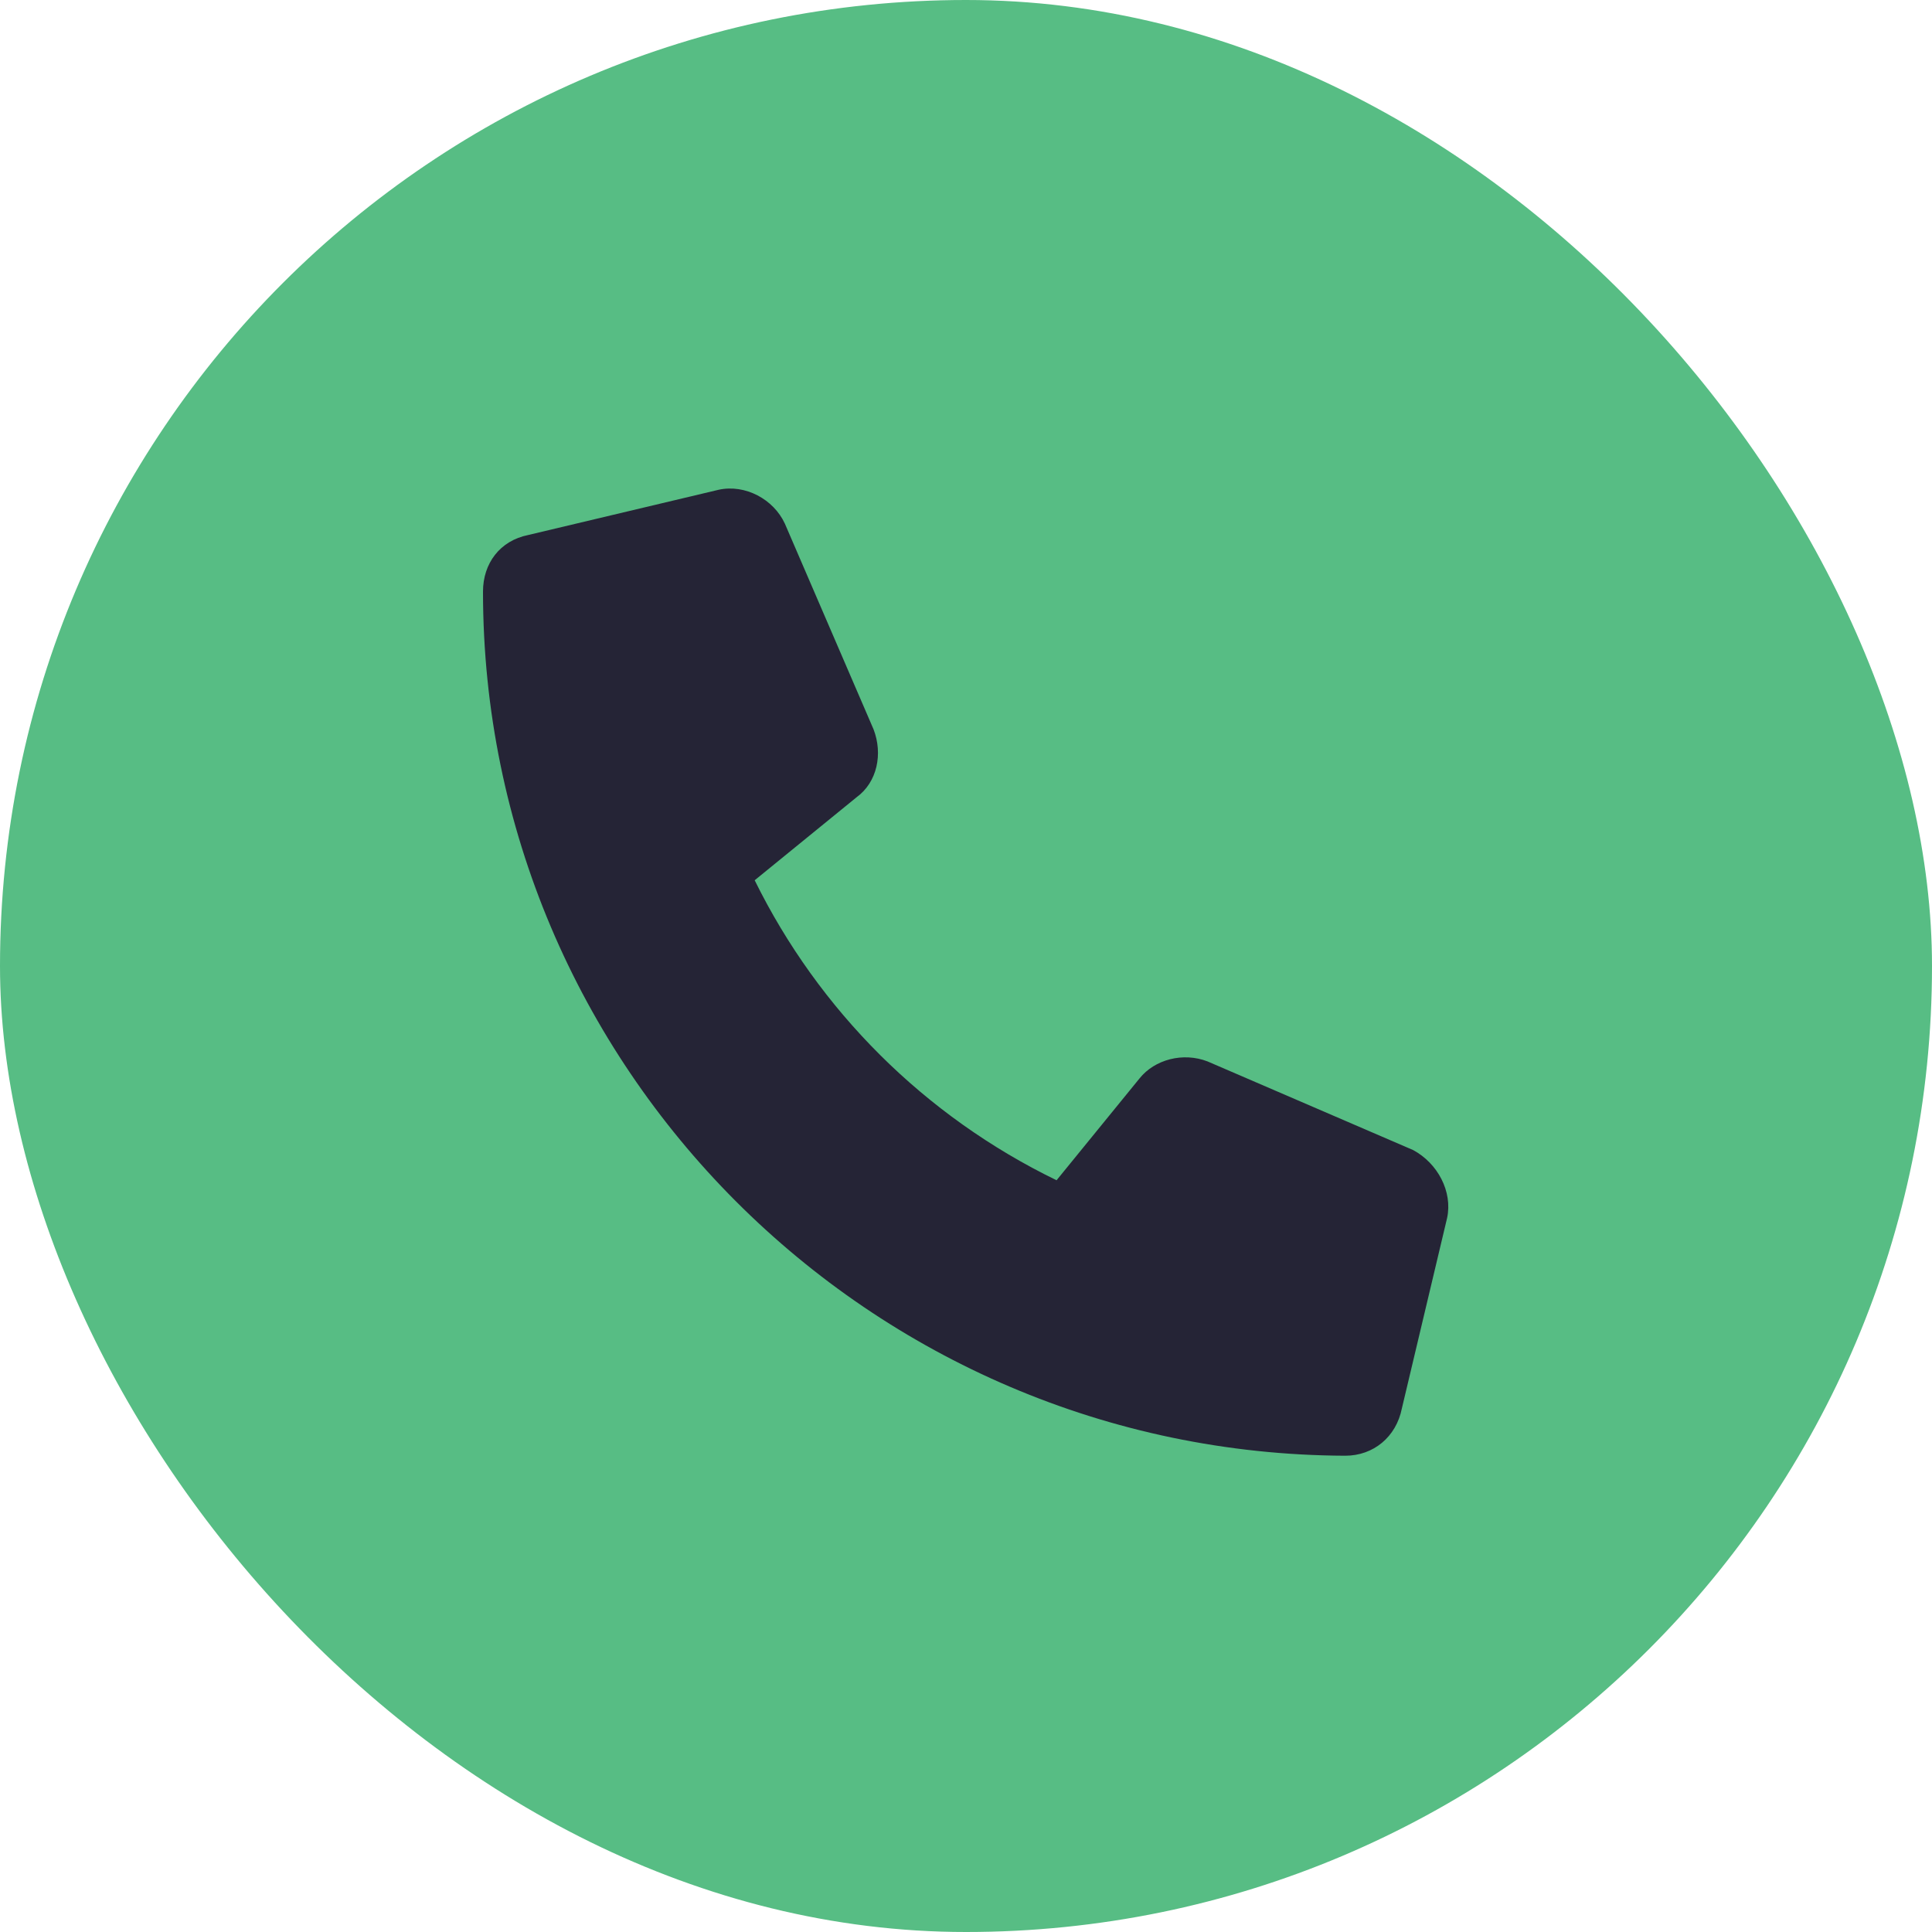
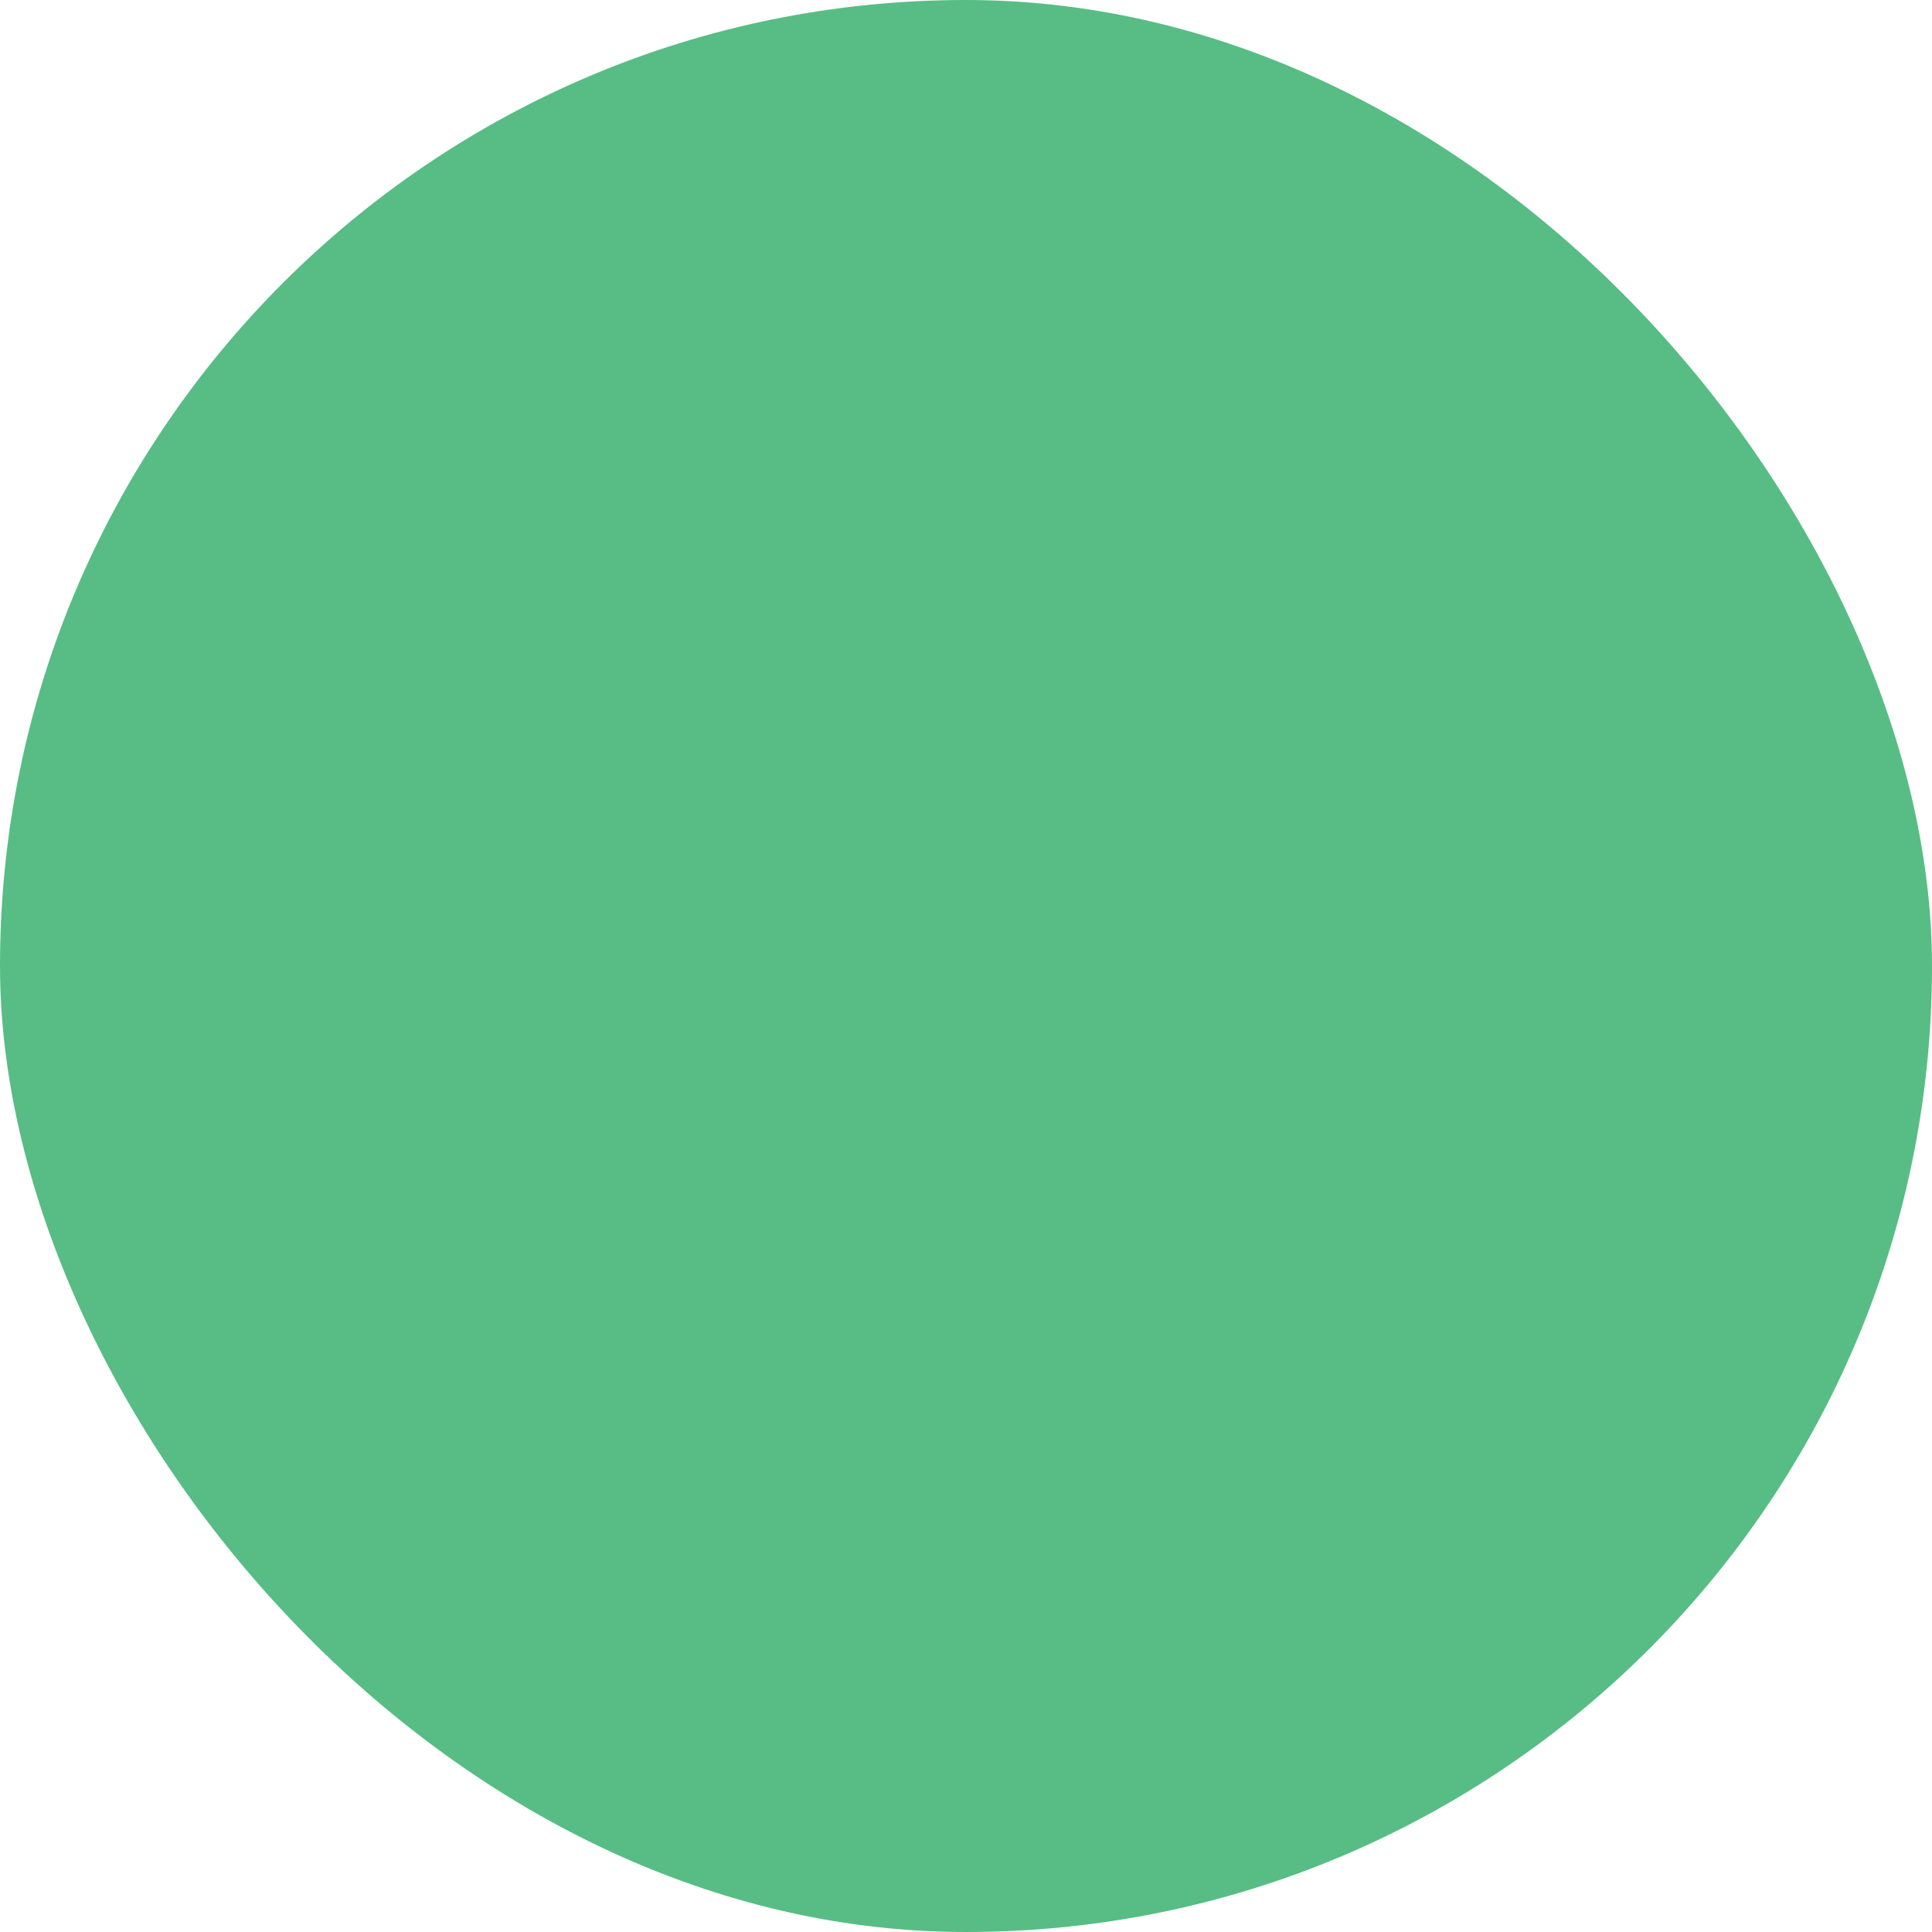
<svg xmlns="http://www.w3.org/2000/svg" width="100" height="100" viewBox="0 0 100 100" fill="none">
  <rect width="100" height="100" rx="50" fill="#57BD84" />
-   <path d="M74.902 63.043L72.559 72.906C72.266 74.371 71.094 75.348 69.629 75.348C45.02 75.25 25 55.23 25 30.621C25 29.156 25.879 27.984 27.344 27.691L37.207 25.348C38.574 25.055 40.039 25.836 40.625 27.105L45.215 37.75C45.703 39.02 45.41 40.484 44.336 41.266L39.062 45.562C42.383 52.301 47.852 57.77 54.688 61.09L58.984 55.816C59.766 54.84 61.23 54.449 62.5 54.938L73.144 59.527C74.414 60.211 75.195 61.676 74.902 63.043Z" fill="#252436" />
</svg>